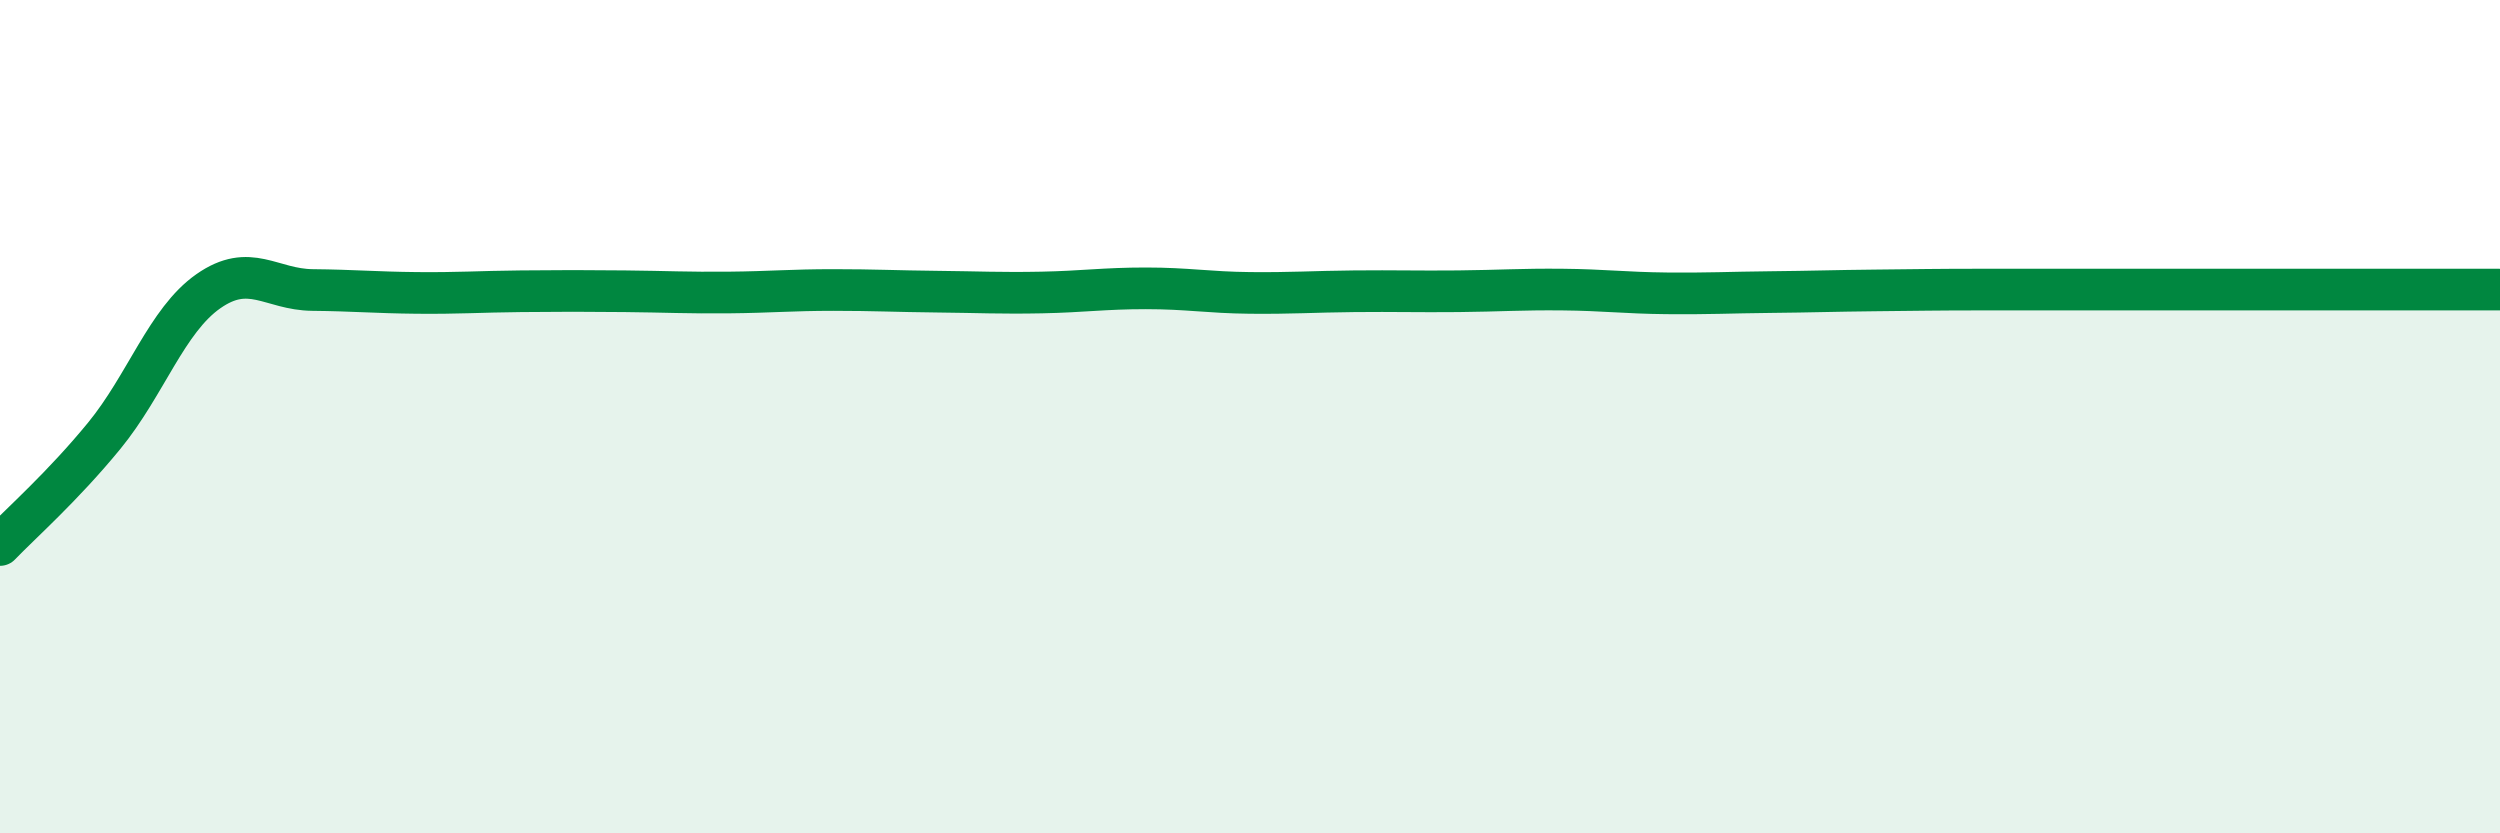
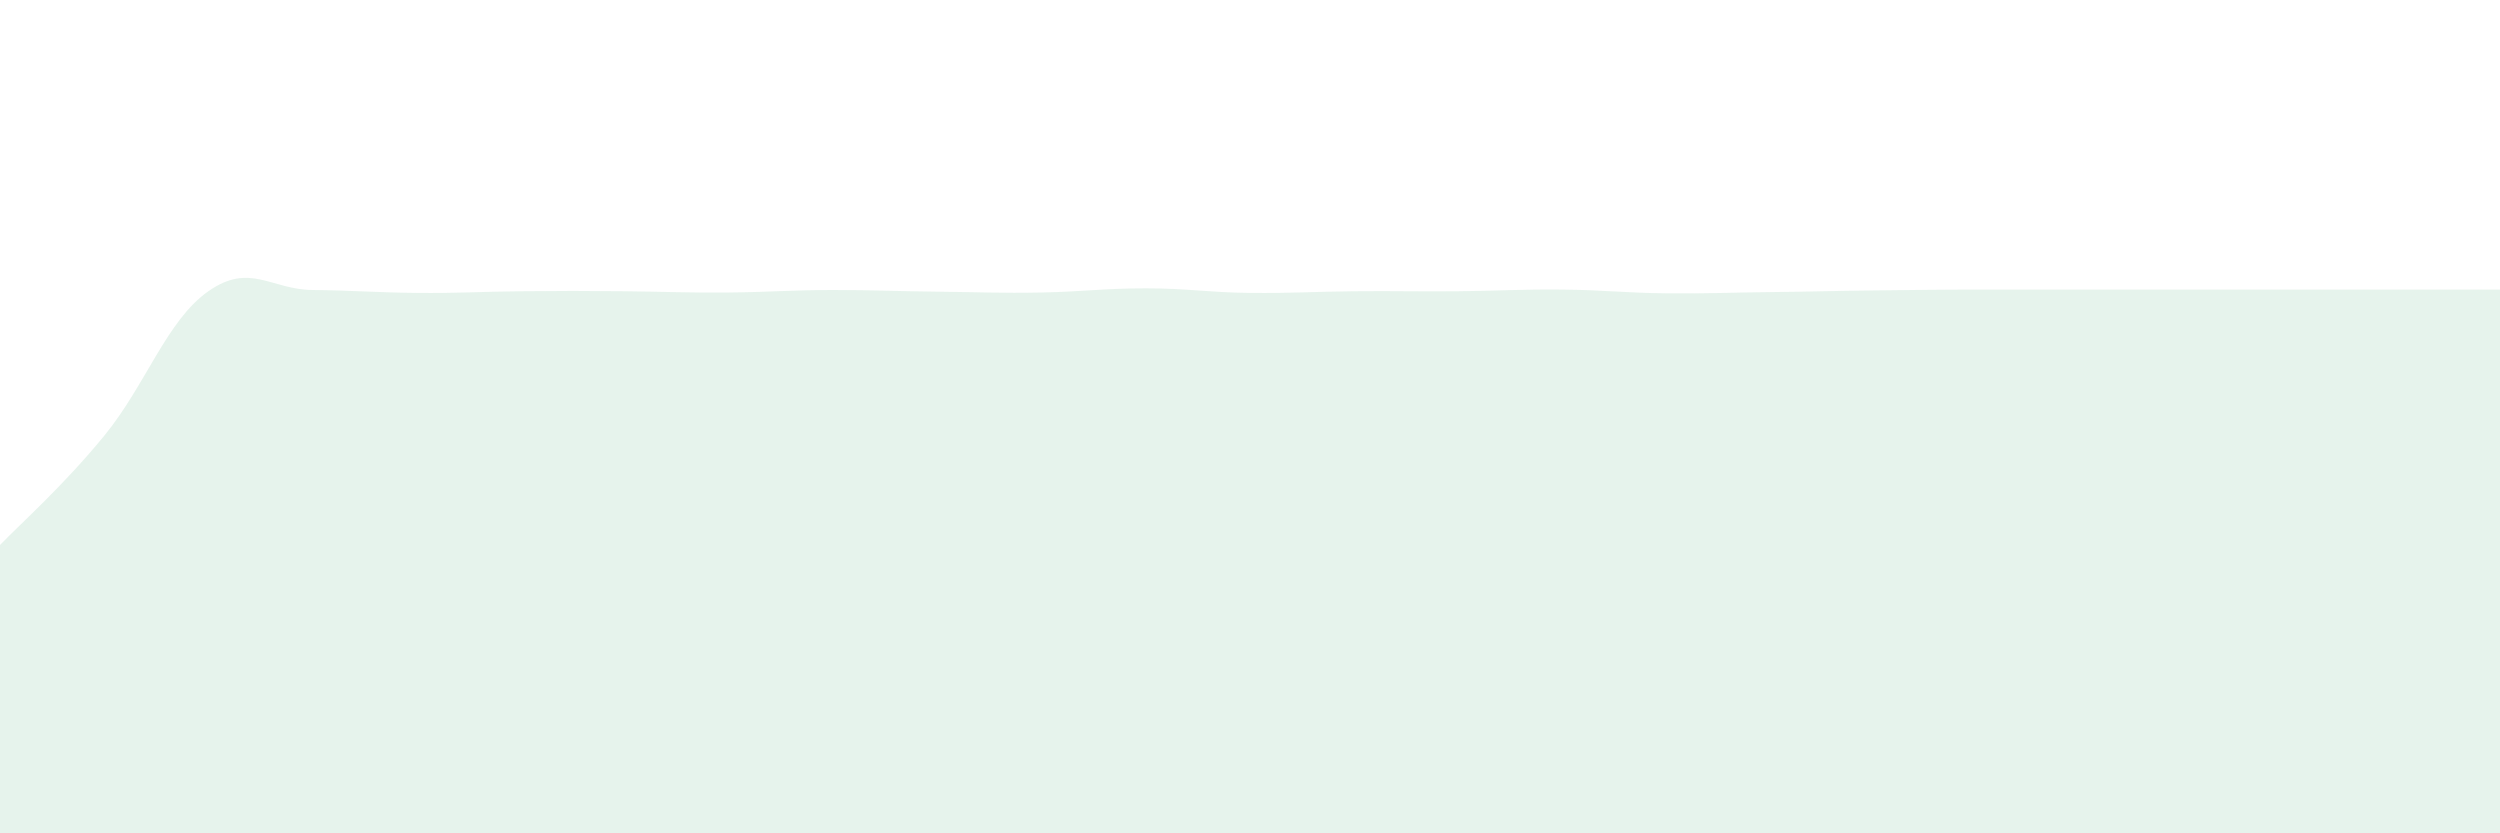
<svg xmlns="http://www.w3.org/2000/svg" width="60" height="20" viewBox="0 0 60 20">
  <path d="M 0,13.08 C 0.5,12.56 1.5,11.68 2.5,10.46 C 3.5,9.24 4,7.69 5,6.99 C 6,6.29 6.5,6.95 7.5,6.96 C 8.5,6.97 9,7.02 10,7.03 C 11,7.04 11.5,7 12.5,6.99 C 13.5,6.98 14,6.98 15,6.99 C 16,7 16.5,7.03 17.5,7.02 C 18.5,7.01 19,6.96 20,6.96 C 21,6.96 21.5,6.99 22.5,7 C 23.5,7.01 24,7.04 25,7.02 C 26,7 26.5,6.92 27.5,6.92 C 28.5,6.92 29,7.02 30,7.03 C 31,7.04 31.5,7 32.5,6.99 C 33.5,6.98 34,7 35,6.99 C 36,6.98 36.5,6.94 37.5,6.95 C 38.5,6.96 39,7.03 40,7.04 C 41,7.05 41.5,7.02 42.5,7.01 C 43.5,7 44,6.98 45,6.97 C 46,6.96 46.5,6.95 47.5,6.95 C 48.5,6.95 49,6.95 50,6.95 C 51,6.95 51.5,6.95 52.5,6.95 C 53.5,6.95 53.5,6.95 55,6.95 C 56.5,6.95 59,6.95 60,6.95L60 20L0 20Z" fill="#008740" opacity="0.1" stroke-linecap="round" stroke-linejoin="round" />
-   <path d="M 0,13.08 C 0.5,12.56 1.5,11.68 2.5,10.46 C 3.5,9.24 4,7.69 5,6.99 C 6,6.29 6.5,6.95 7.5,6.96 C 8.5,6.97 9,7.02 10,7.03 C 11,7.04 11.5,7 12.5,6.99 C 13.5,6.98 14,6.98 15,6.99 C 16,7 16.5,7.03 17.5,7.02 C 18.5,7.01 19,6.96 20,6.96 C 21,6.96 21.5,6.99 22.5,7 C 23.5,7.01 24,7.04 25,7.02 C 26,7 26.5,6.92 27.5,6.92 C 28.5,6.92 29,7.02 30,7.03 C 31,7.04 31.5,7 32.5,6.99 C 33.5,6.98 34,7 35,6.99 C 36,6.98 36.5,6.94 37.5,6.95 C 38.5,6.96 39,7.03 40,7.04 C 41,7.05 41.5,7.02 42.5,7.01 C 43.5,7 44,6.98 45,6.97 C 46,6.96 46.5,6.95 47.5,6.95 C 48.5,6.95 49,6.95 50,6.95 C 51,6.95 51.5,6.95 52.5,6.95 C 53.5,6.95 53.5,6.95 55,6.95 C 56.5,6.95 59,6.95 60,6.95" stroke="#008740" stroke-width="1" fill="none" stroke-linecap="round" stroke-linejoin="round" />
</svg>